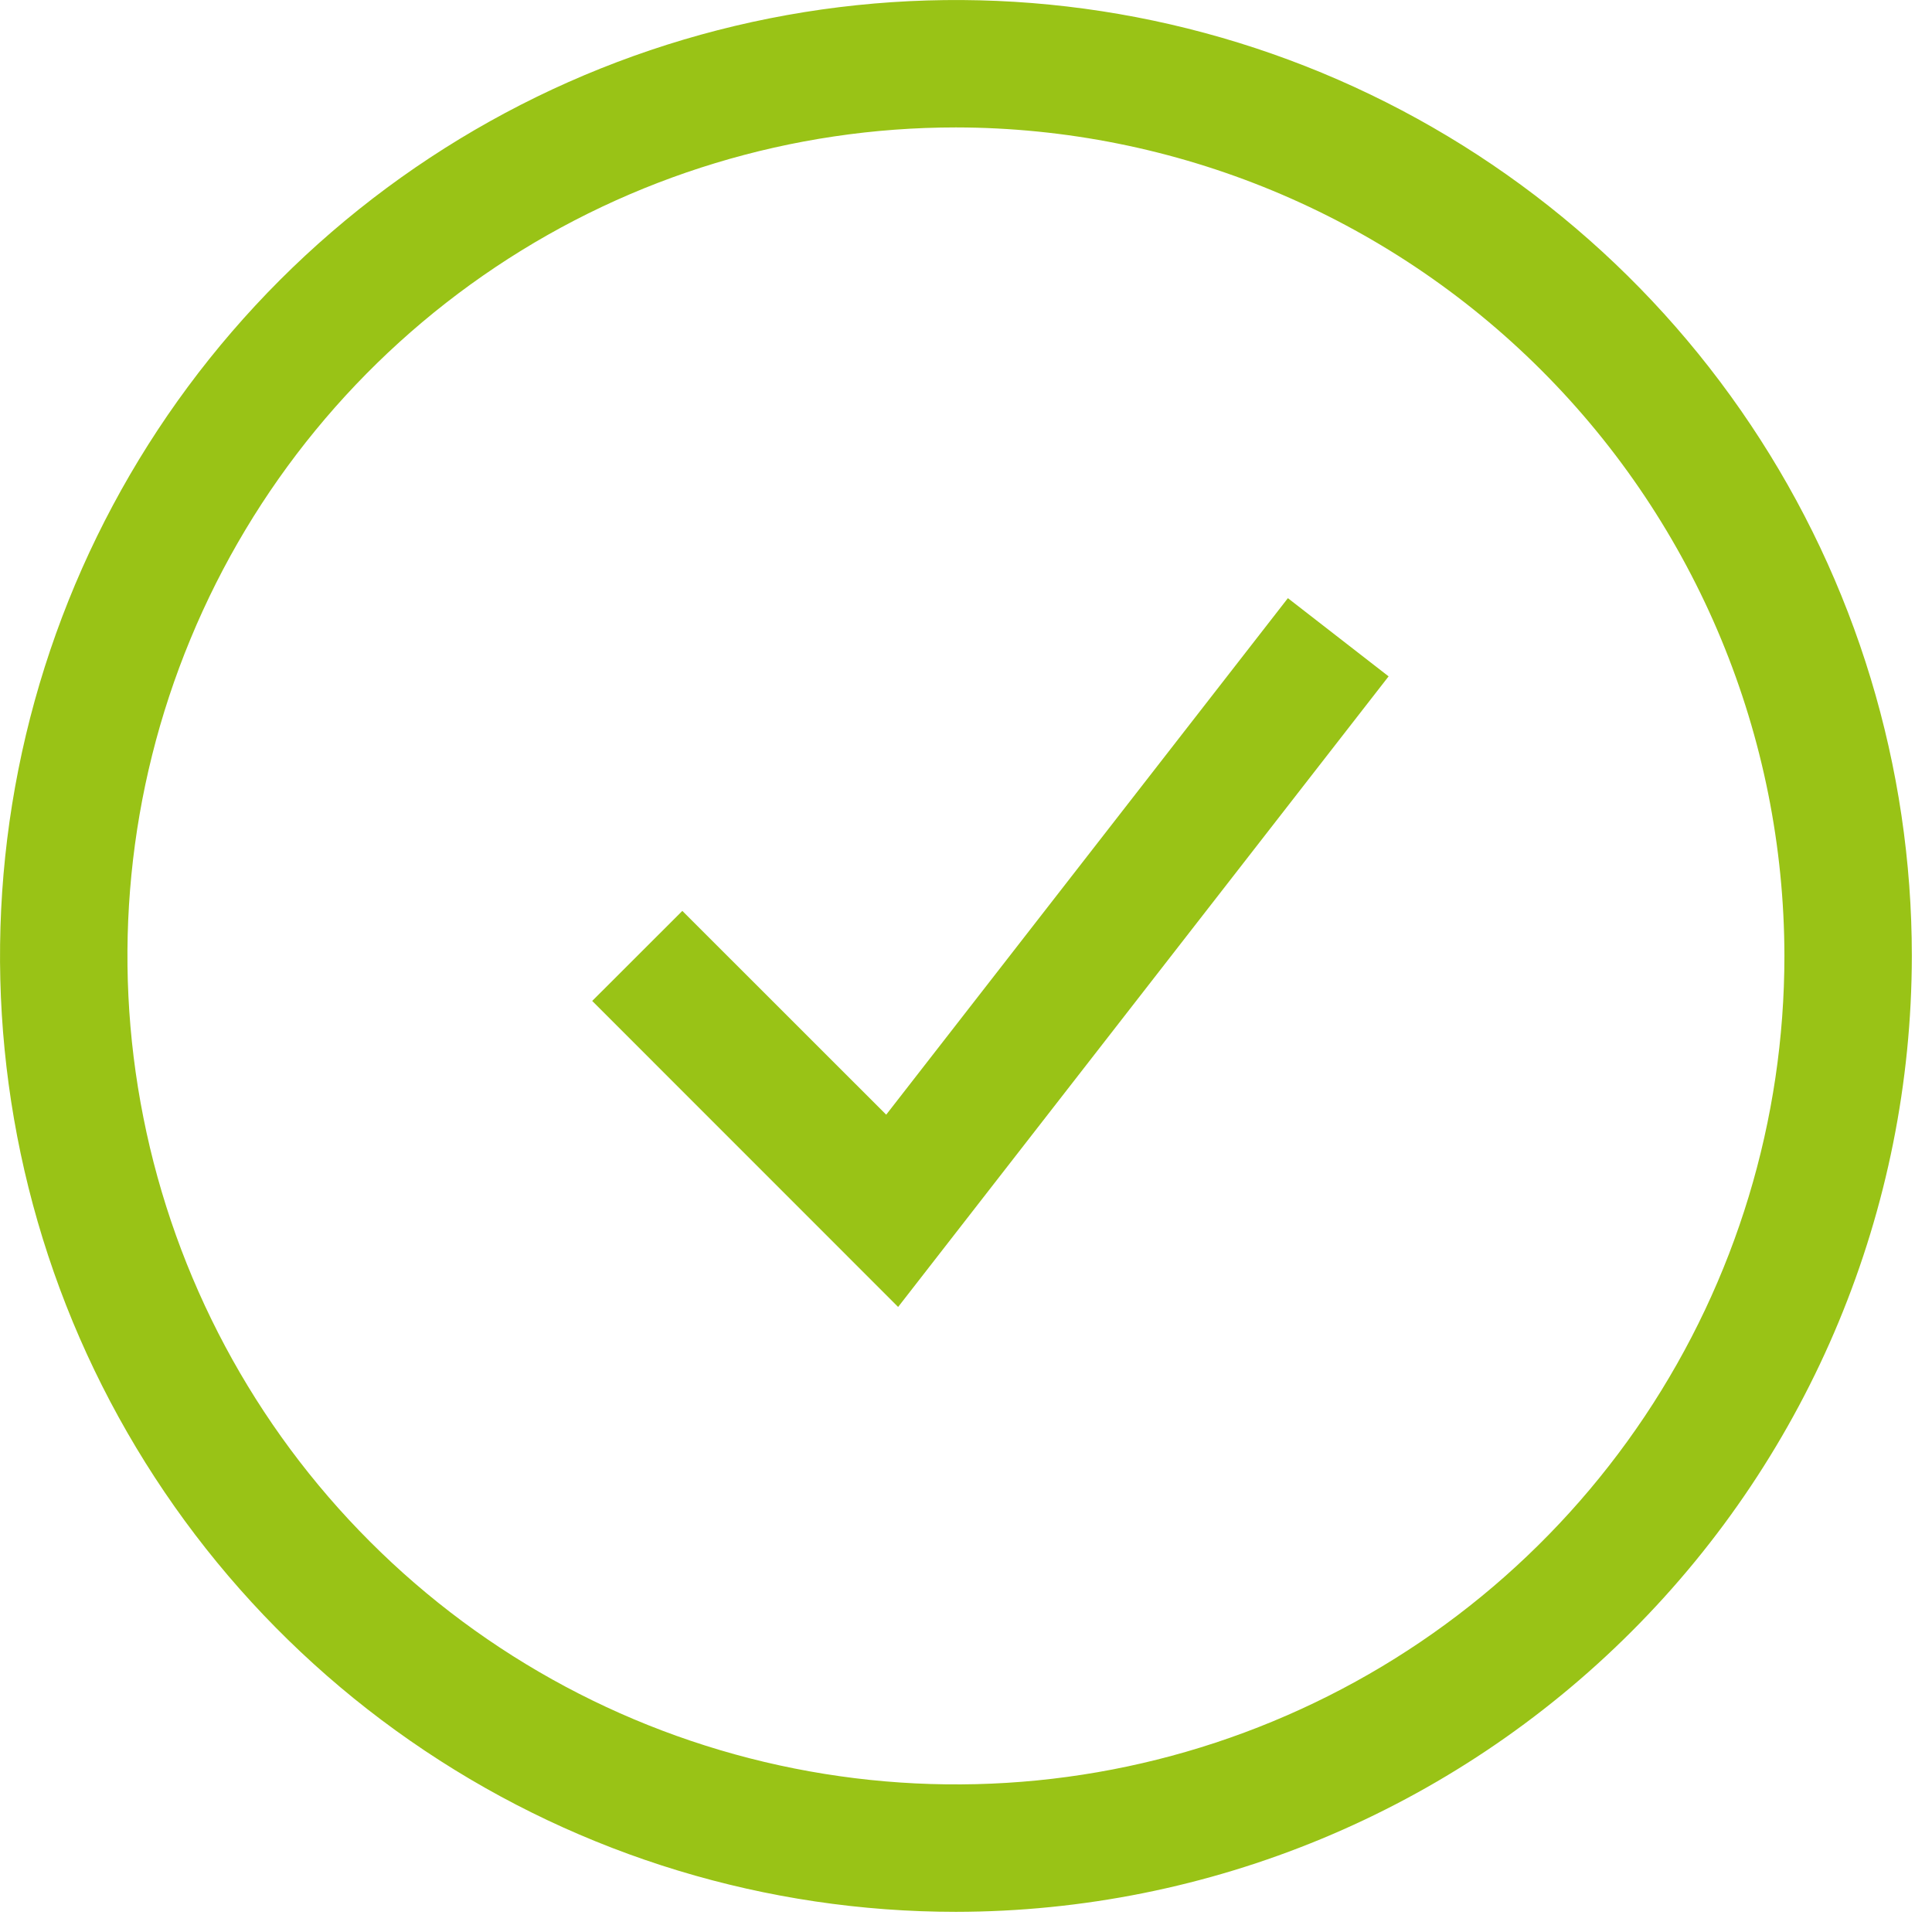
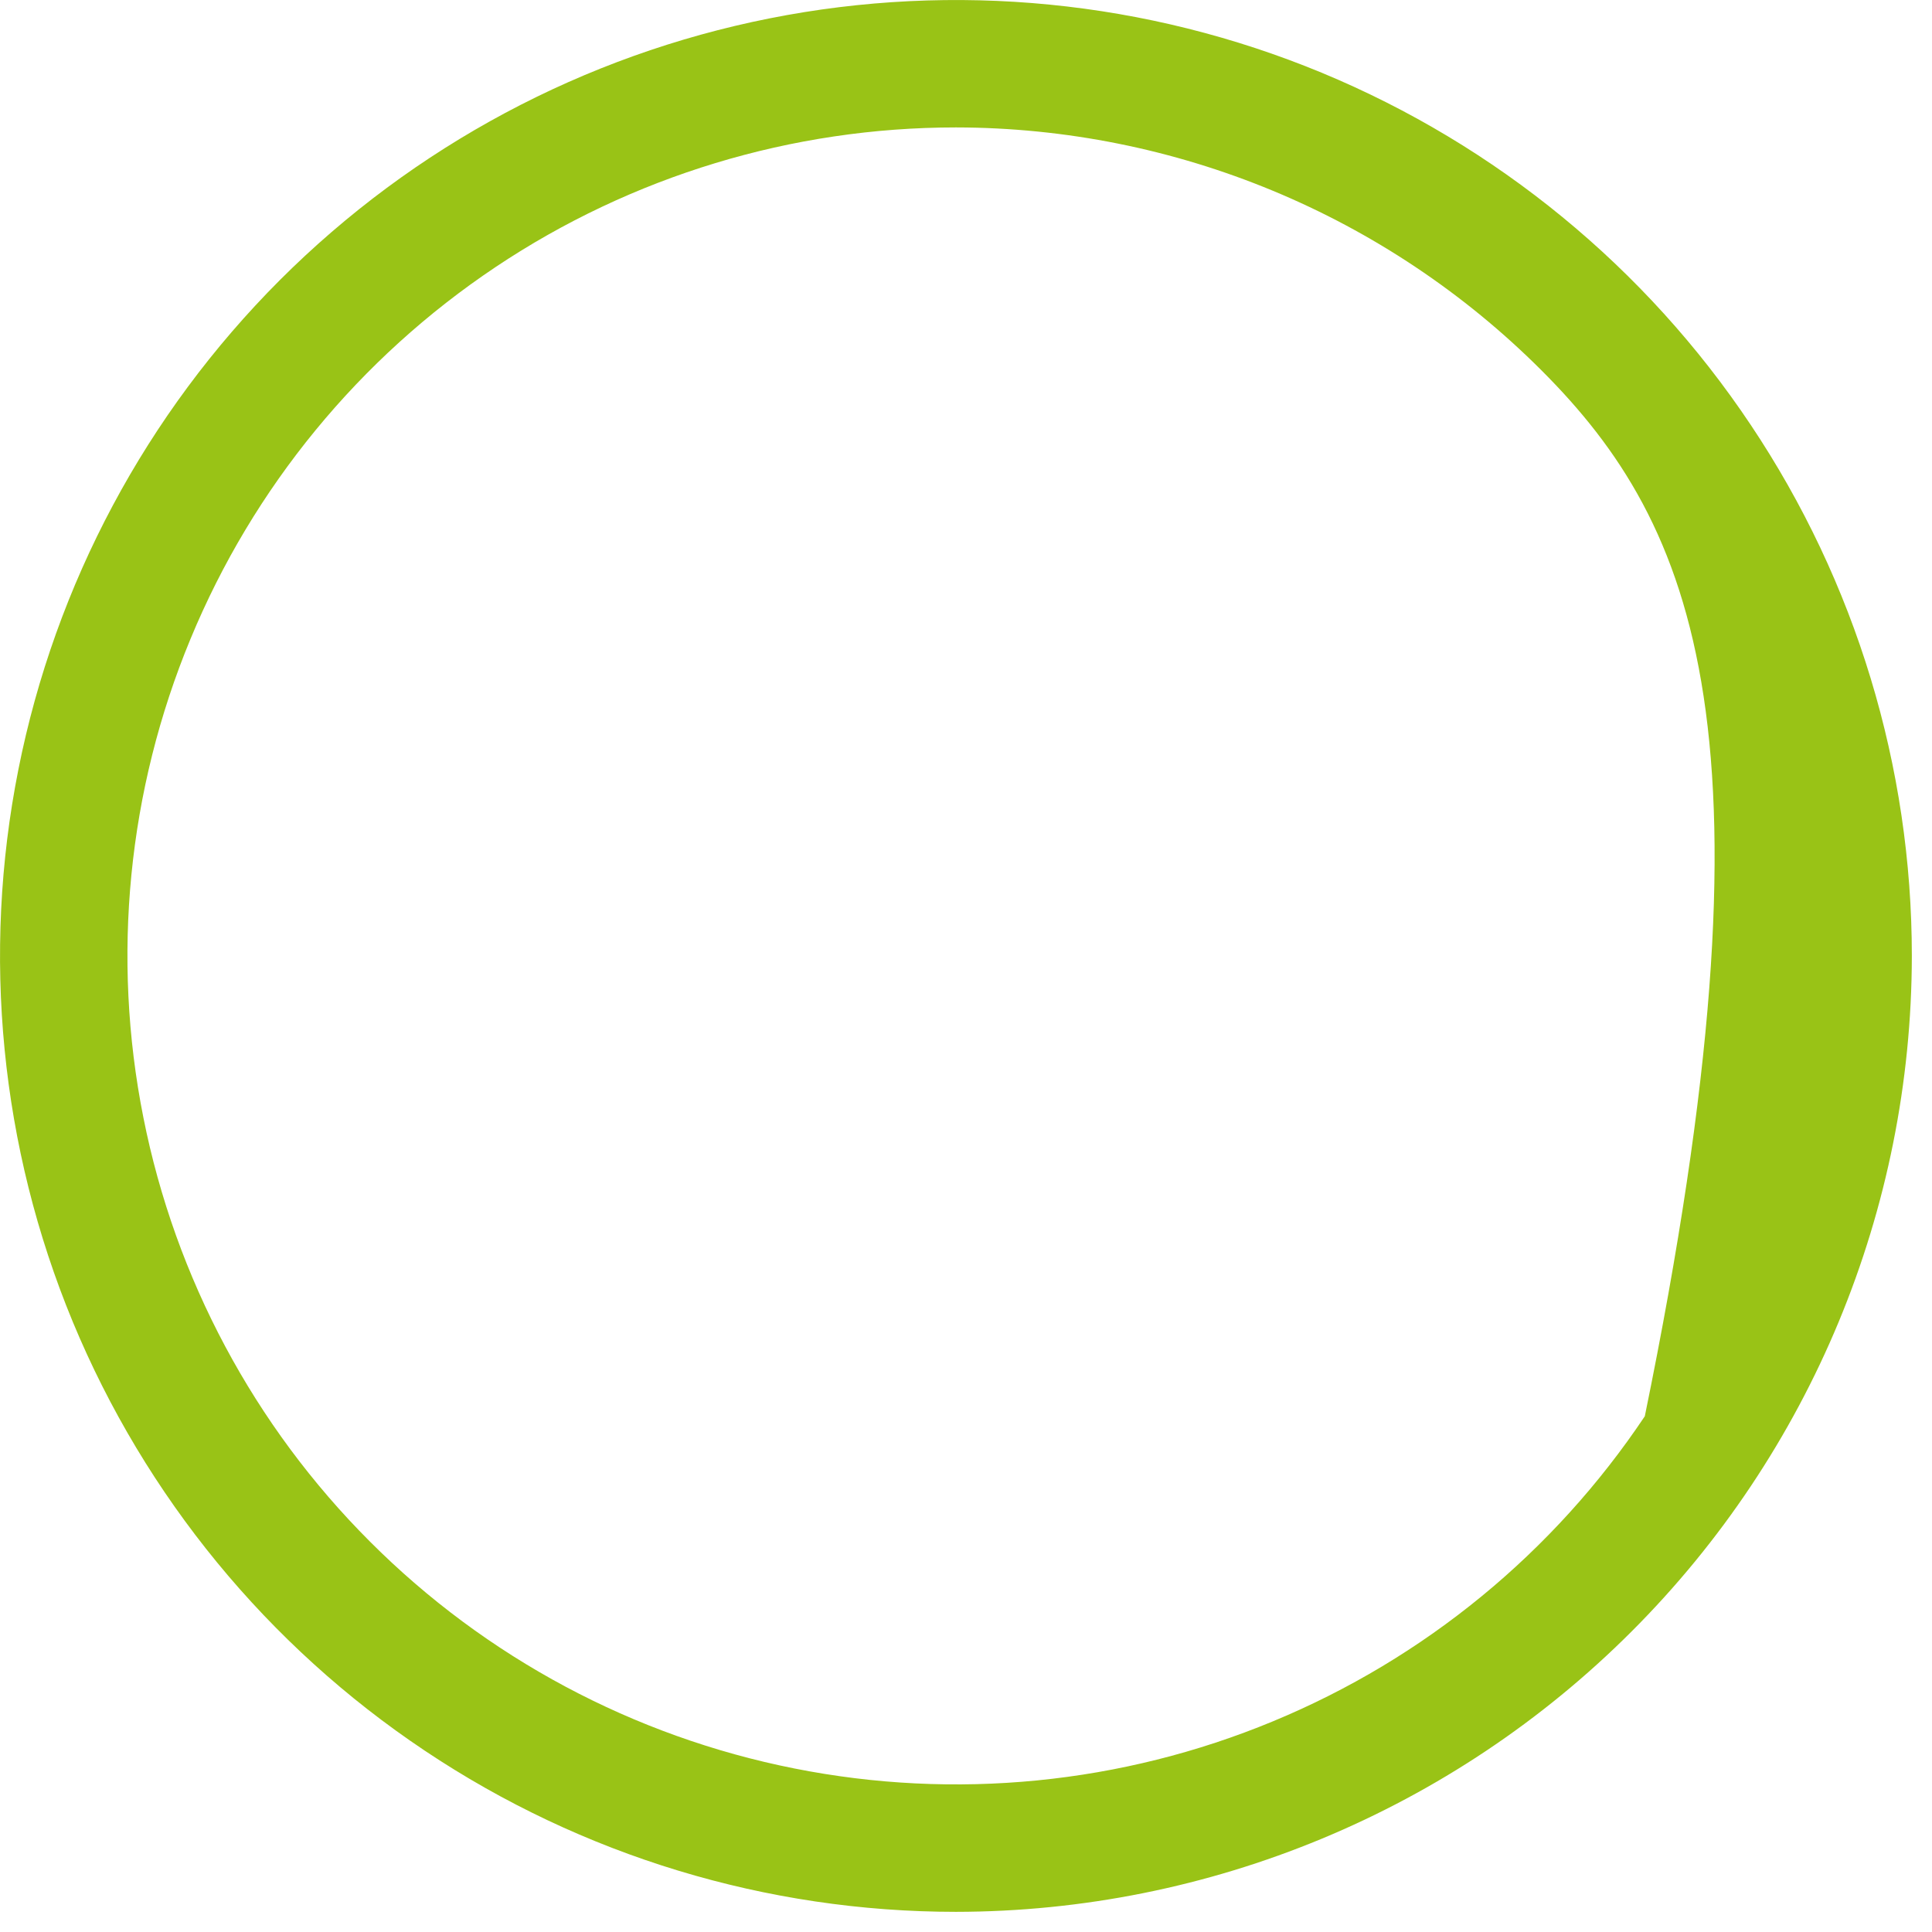
<svg xmlns="http://www.w3.org/2000/svg" width="23" height="23" viewBox="0 0 23 23" fill="none">
-   <path d="M11.38 1.517C9.429 1.517 7.522 2.095 5.9 3.179C4.278 4.263 3.014 5.803 2.268 7.606C1.521 9.408 1.326 11.391 1.707 13.304C2.087 15.217 3.026 16.975 4.406 18.354C5.785 19.734 7.543 20.673 9.456 21.053C11.369 21.434 13.352 21.239 15.154 20.492C16.957 19.746 18.497 18.482 19.581 16.86C20.665 15.238 21.243 13.331 21.243 11.38C21.24 8.765 20.2 6.258 18.351 4.409C16.502 2.56 13.995 1.52 11.38 1.517ZM11.38 22.76C9.129 22.76 6.929 22.093 5.058 20.842C3.186 19.592 1.728 17.814 0.866 15.735C0.005 13.655 -0.22 11.367 0.219 9.16C0.658 6.952 1.742 4.925 3.333 3.333C4.925 1.742 6.952 0.658 9.16 0.219C11.367 -0.22 13.655 0.005 15.735 0.866C17.814 1.728 19.592 3.186 20.842 5.058C22.093 6.929 22.76 9.129 22.76 11.38C22.757 14.397 21.557 17.29 19.423 19.423C17.29 21.557 14.397 22.757 11.38 22.76Z" fill="#99C316" />
-   <path d="M10.692 15.559L7.05 11.916L8.123 10.844L10.55 13.27L15.332 7.121L16.531 8.052L10.692 15.559Z" fill="#99C316" />
+   <path d="M11.38 1.517C9.429 1.517 7.522 2.095 5.9 3.179C4.278 4.263 3.014 5.803 2.268 7.606C1.521 9.408 1.326 11.391 1.707 13.304C2.087 15.217 3.026 16.975 4.406 18.354C5.785 19.734 7.543 20.673 9.456 21.053C11.369 21.434 13.352 21.239 15.154 20.492C16.957 19.746 18.497 18.482 19.581 16.86C21.24 8.765 20.2 6.258 18.351 4.409C16.502 2.56 13.995 1.52 11.38 1.517ZM11.38 22.76C9.129 22.76 6.929 22.093 5.058 20.842C3.186 19.592 1.728 17.814 0.866 15.735C0.005 13.655 -0.22 11.367 0.219 9.16C0.658 6.952 1.742 4.925 3.333 3.333C4.925 1.742 6.952 0.658 9.16 0.219C11.367 -0.22 13.655 0.005 15.735 0.866C17.814 1.728 19.592 3.186 20.842 5.058C22.093 6.929 22.76 9.129 22.76 11.38C22.757 14.397 21.557 17.29 19.423 19.423C17.29 21.557 14.397 22.757 11.38 22.76Z" fill="#99C316" />
</svg>